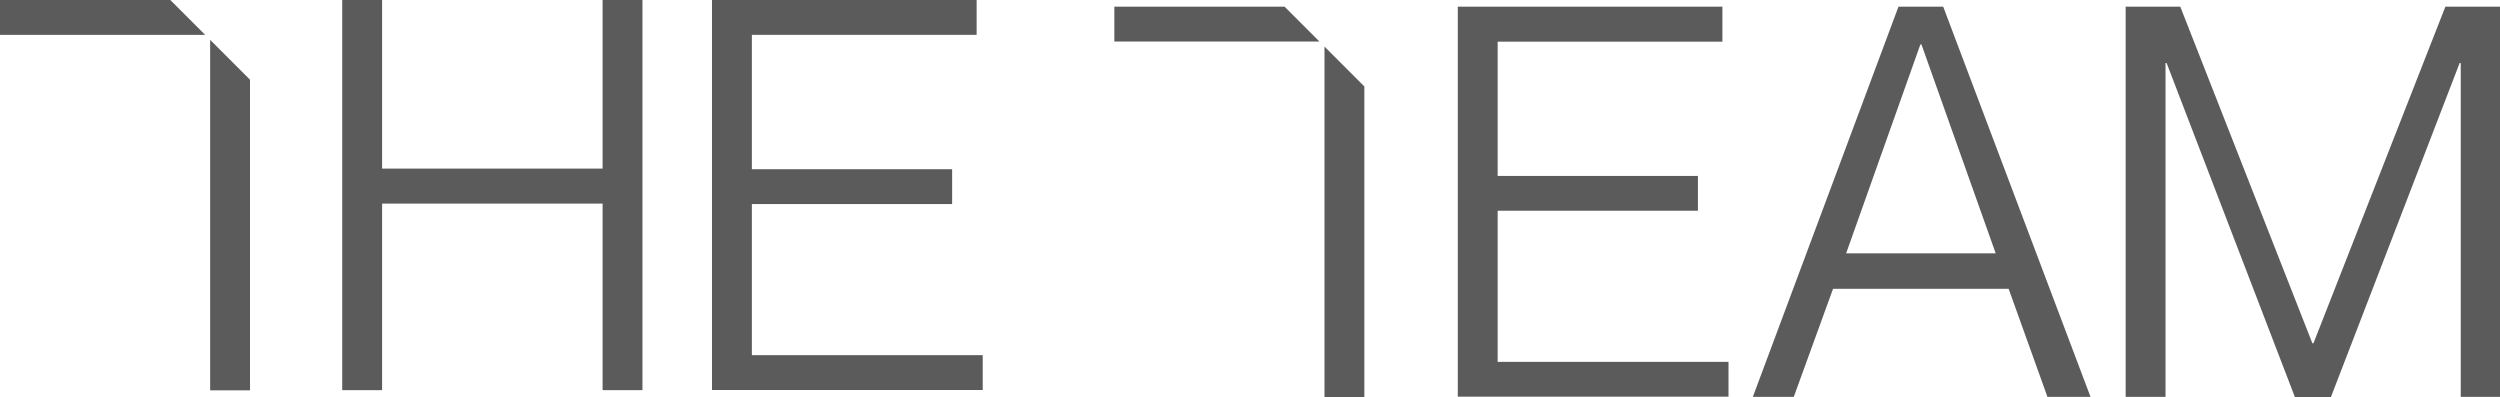
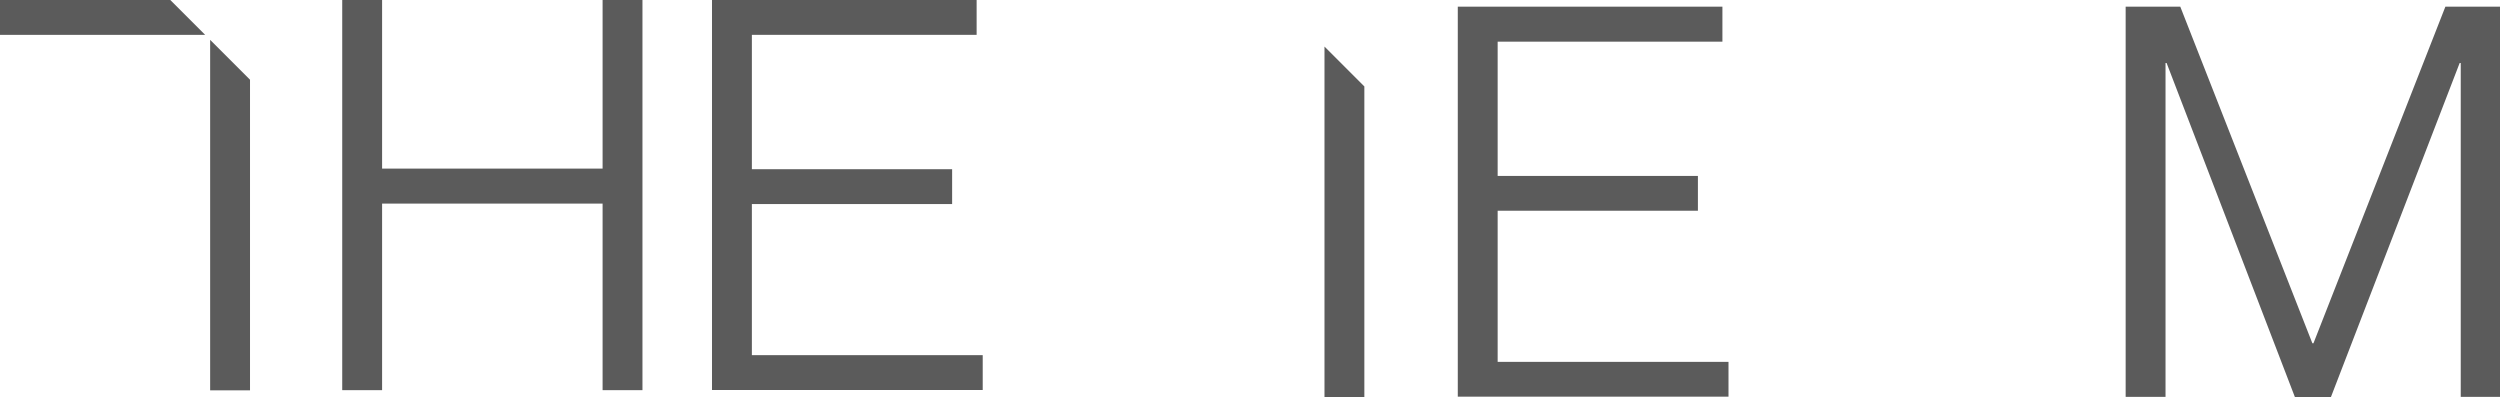
<svg xmlns="http://www.w3.org/2000/svg" id="b" width="465.915" height="73.988" viewBox="0 0 465.915 73.988">
  <g id="c">
    <path id="Path_208" data-name="Path 208" d="M140.551,31.975v6.494H103.23v28.16h43.021v6.494H95.8V.44h49.317V6.962H103.23V31.975Z" transform="translate(175.882 0.808)" fill="#5b5b5b" />
-     <path id="Path_209" data-name="Path 209" d="M130.135,53.017l-7.317,20.135H115.19L142.33.44h8.338l27.452,72.712h-8.026l-7.232-20.135H130.107Zm30.316-6.608L146.612,7.473h-.2L132.574,46.409Z" transform="translate(211.481 0.808)" fill="#5b5b5b" />
    <path id="Path_210" data-name="Path 210" d="M139.69.44h10.181l24.616,62.729h.2L199.273.44h10.181V73.152h-7.317V10.933h-.2L177.947,73.18h-6.721L147.319,10.933h-.2V73.152h-7.43V.44Z" transform="translate(256.461 0.808)" fill="#5b5b5b" />
    <path id="Path_211" data-name="Path 211" d="M29.92,0V31.421H71.013V0h7.43V72.712h-7.43V37.944H29.92V72.712H22.49V0h7.43Z" transform="translate(41.29)" fill="#5b5b5b" />
    <path id="Path_212" data-name="Path 212" d="M91.541,31.535v6.494H54.22v28.16H97.241v6.494H46.79V0H96.107V6.494H54.22V31.535Z" transform="translate(85.903)" fill="#5b5b5b" />
    <g id="Group_185" data-name="Group 185">
      <path id="Path_213" data-name="Path 213" d="M38.228,6.494,31.734,0H0V6.494Z" fill="#5b5b5b" />
      <path id="Path_214" data-name="Path 214" d="M21.24,10.05,13.81,2.62V67.93h7.43Z" transform="translate(25.354 4.81)" fill="#5b5b5b" />
    </g>
    <g id="Group_186" data-name="Group 186" transform="translate(207.675 1.248)">
-       <path id="Path_215" data-name="Path 215" d="M111.458,6.934,104.964.44H73.23V6.934Z" transform="translate(-73.23 -0.44)" fill="#5b5b5b" />
      <path id="Path_216" data-name="Path 216" d="M94.47,10.49,87.04,3.06V68.37h7.43Z" transform="translate(-47.876 4.37)" fill="#5b5b5b" />
    </g>
  </g>
</svg>